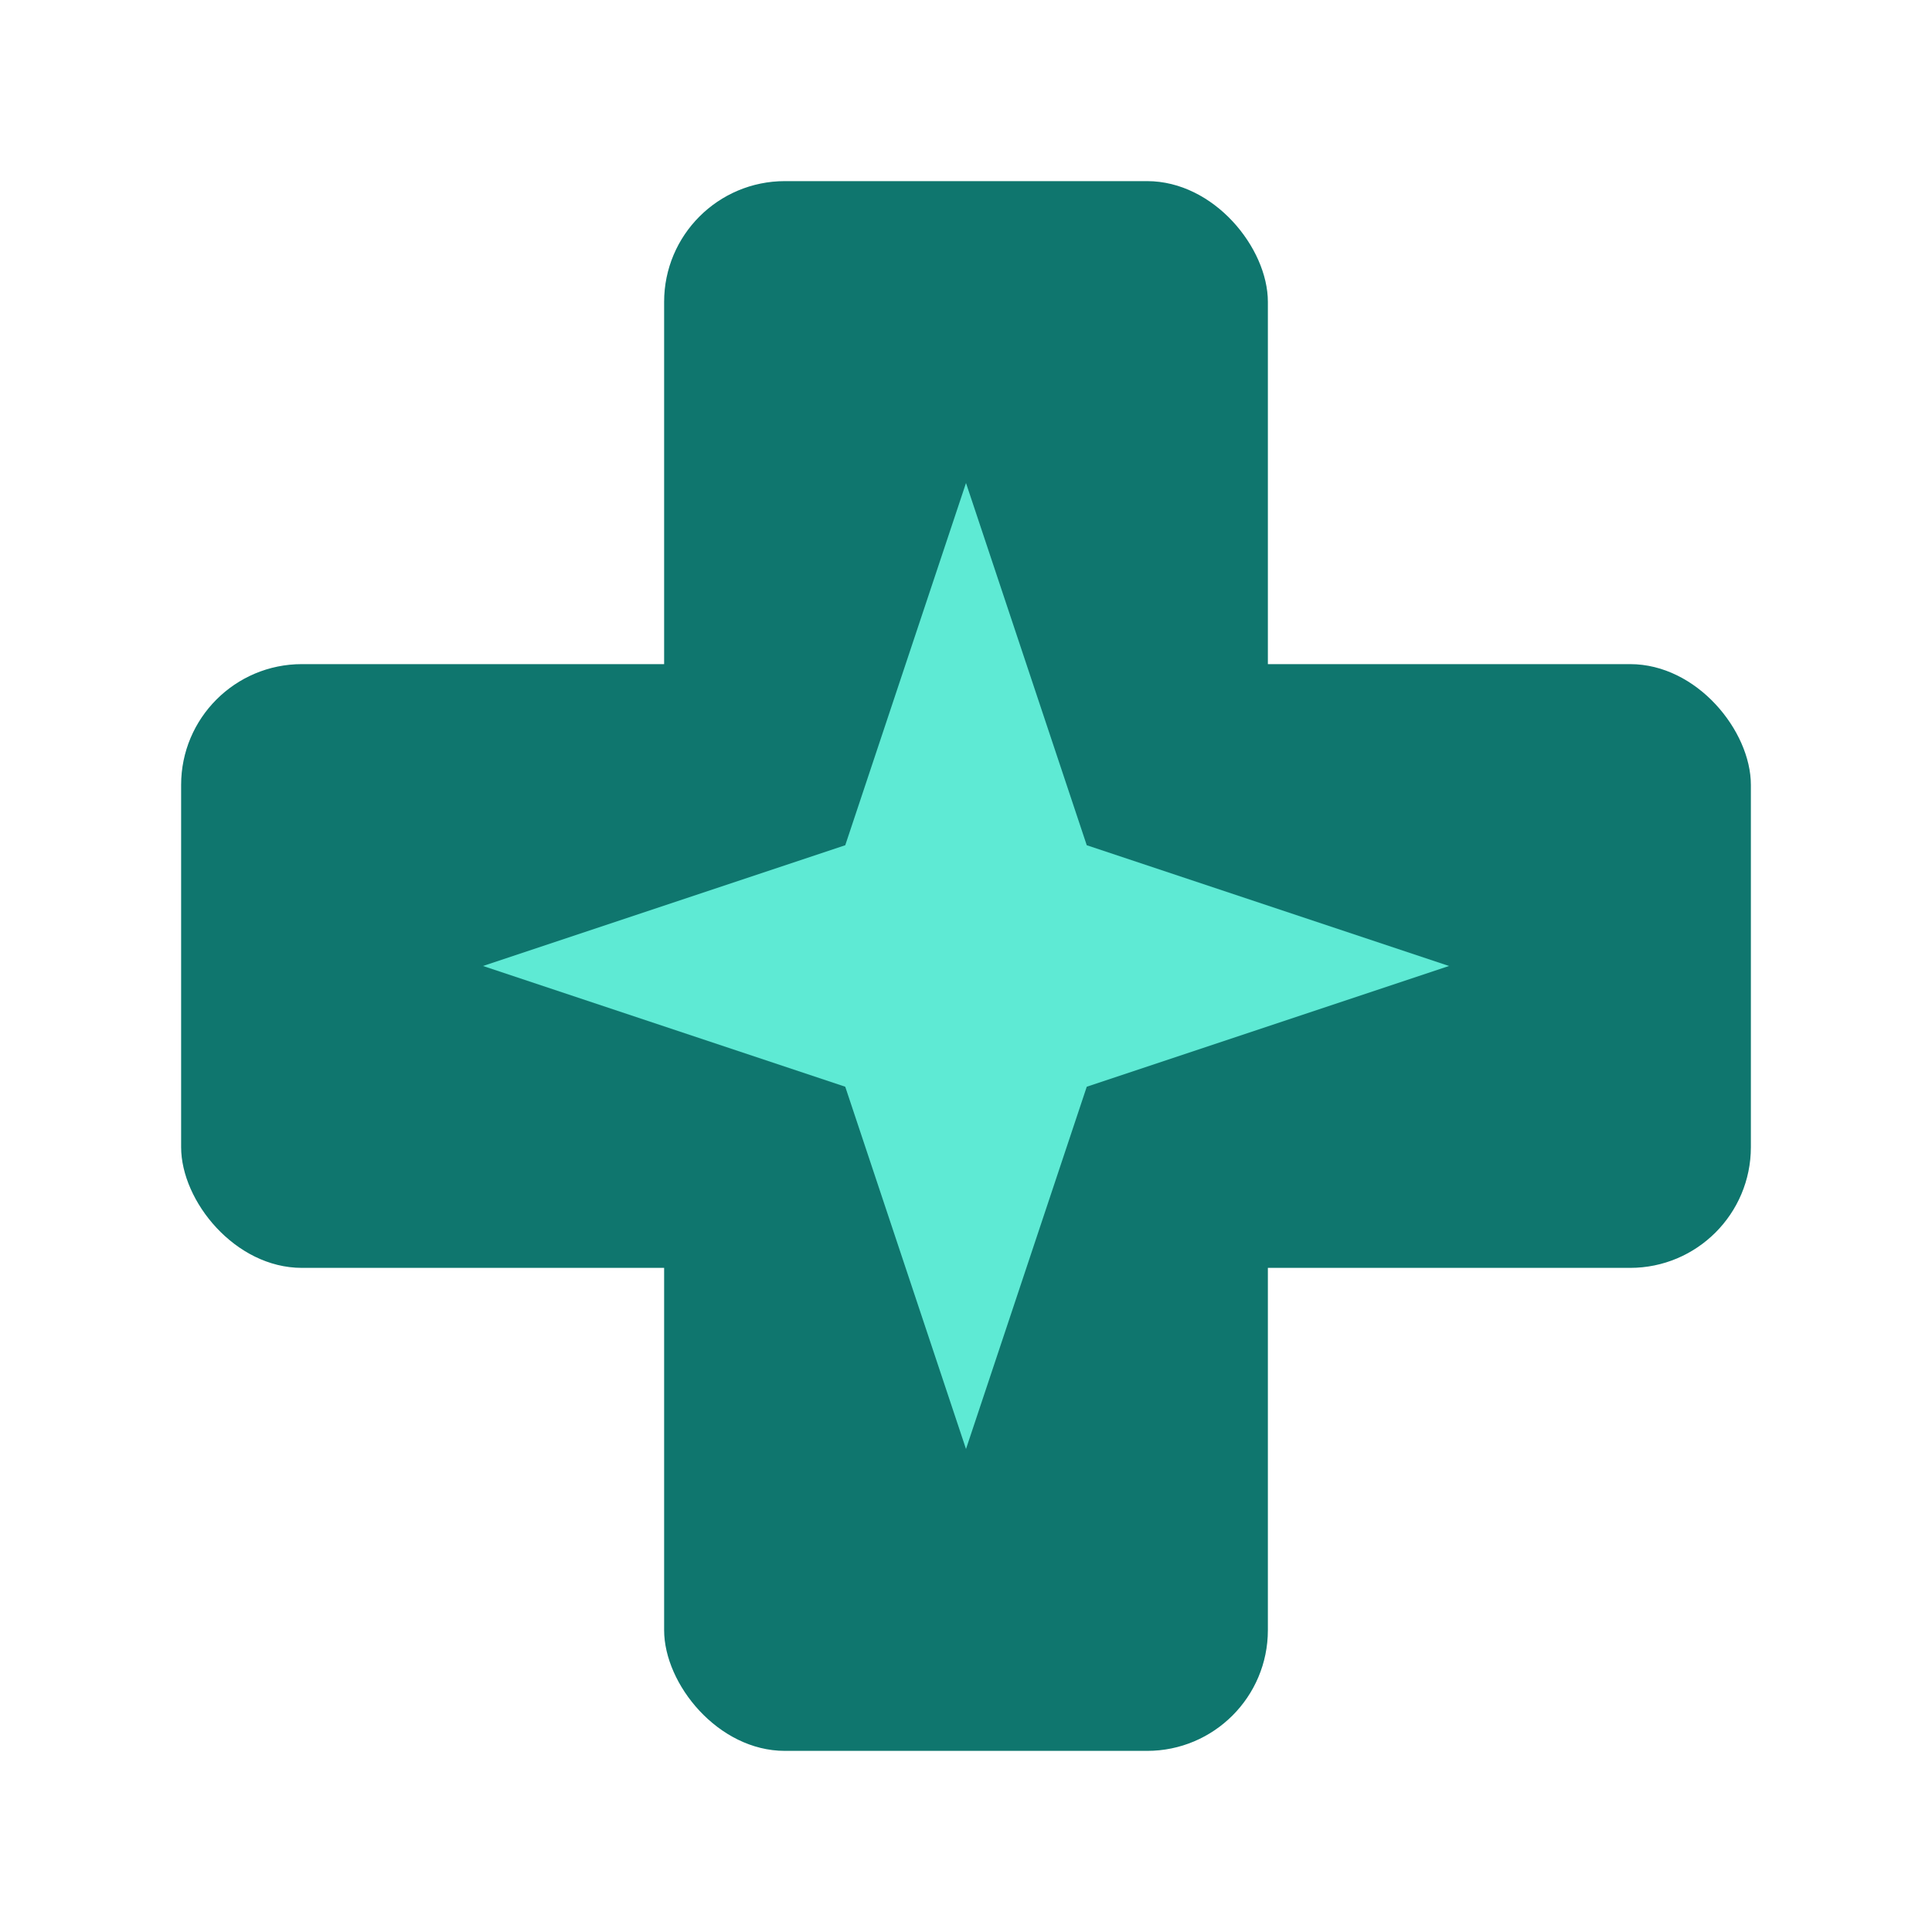
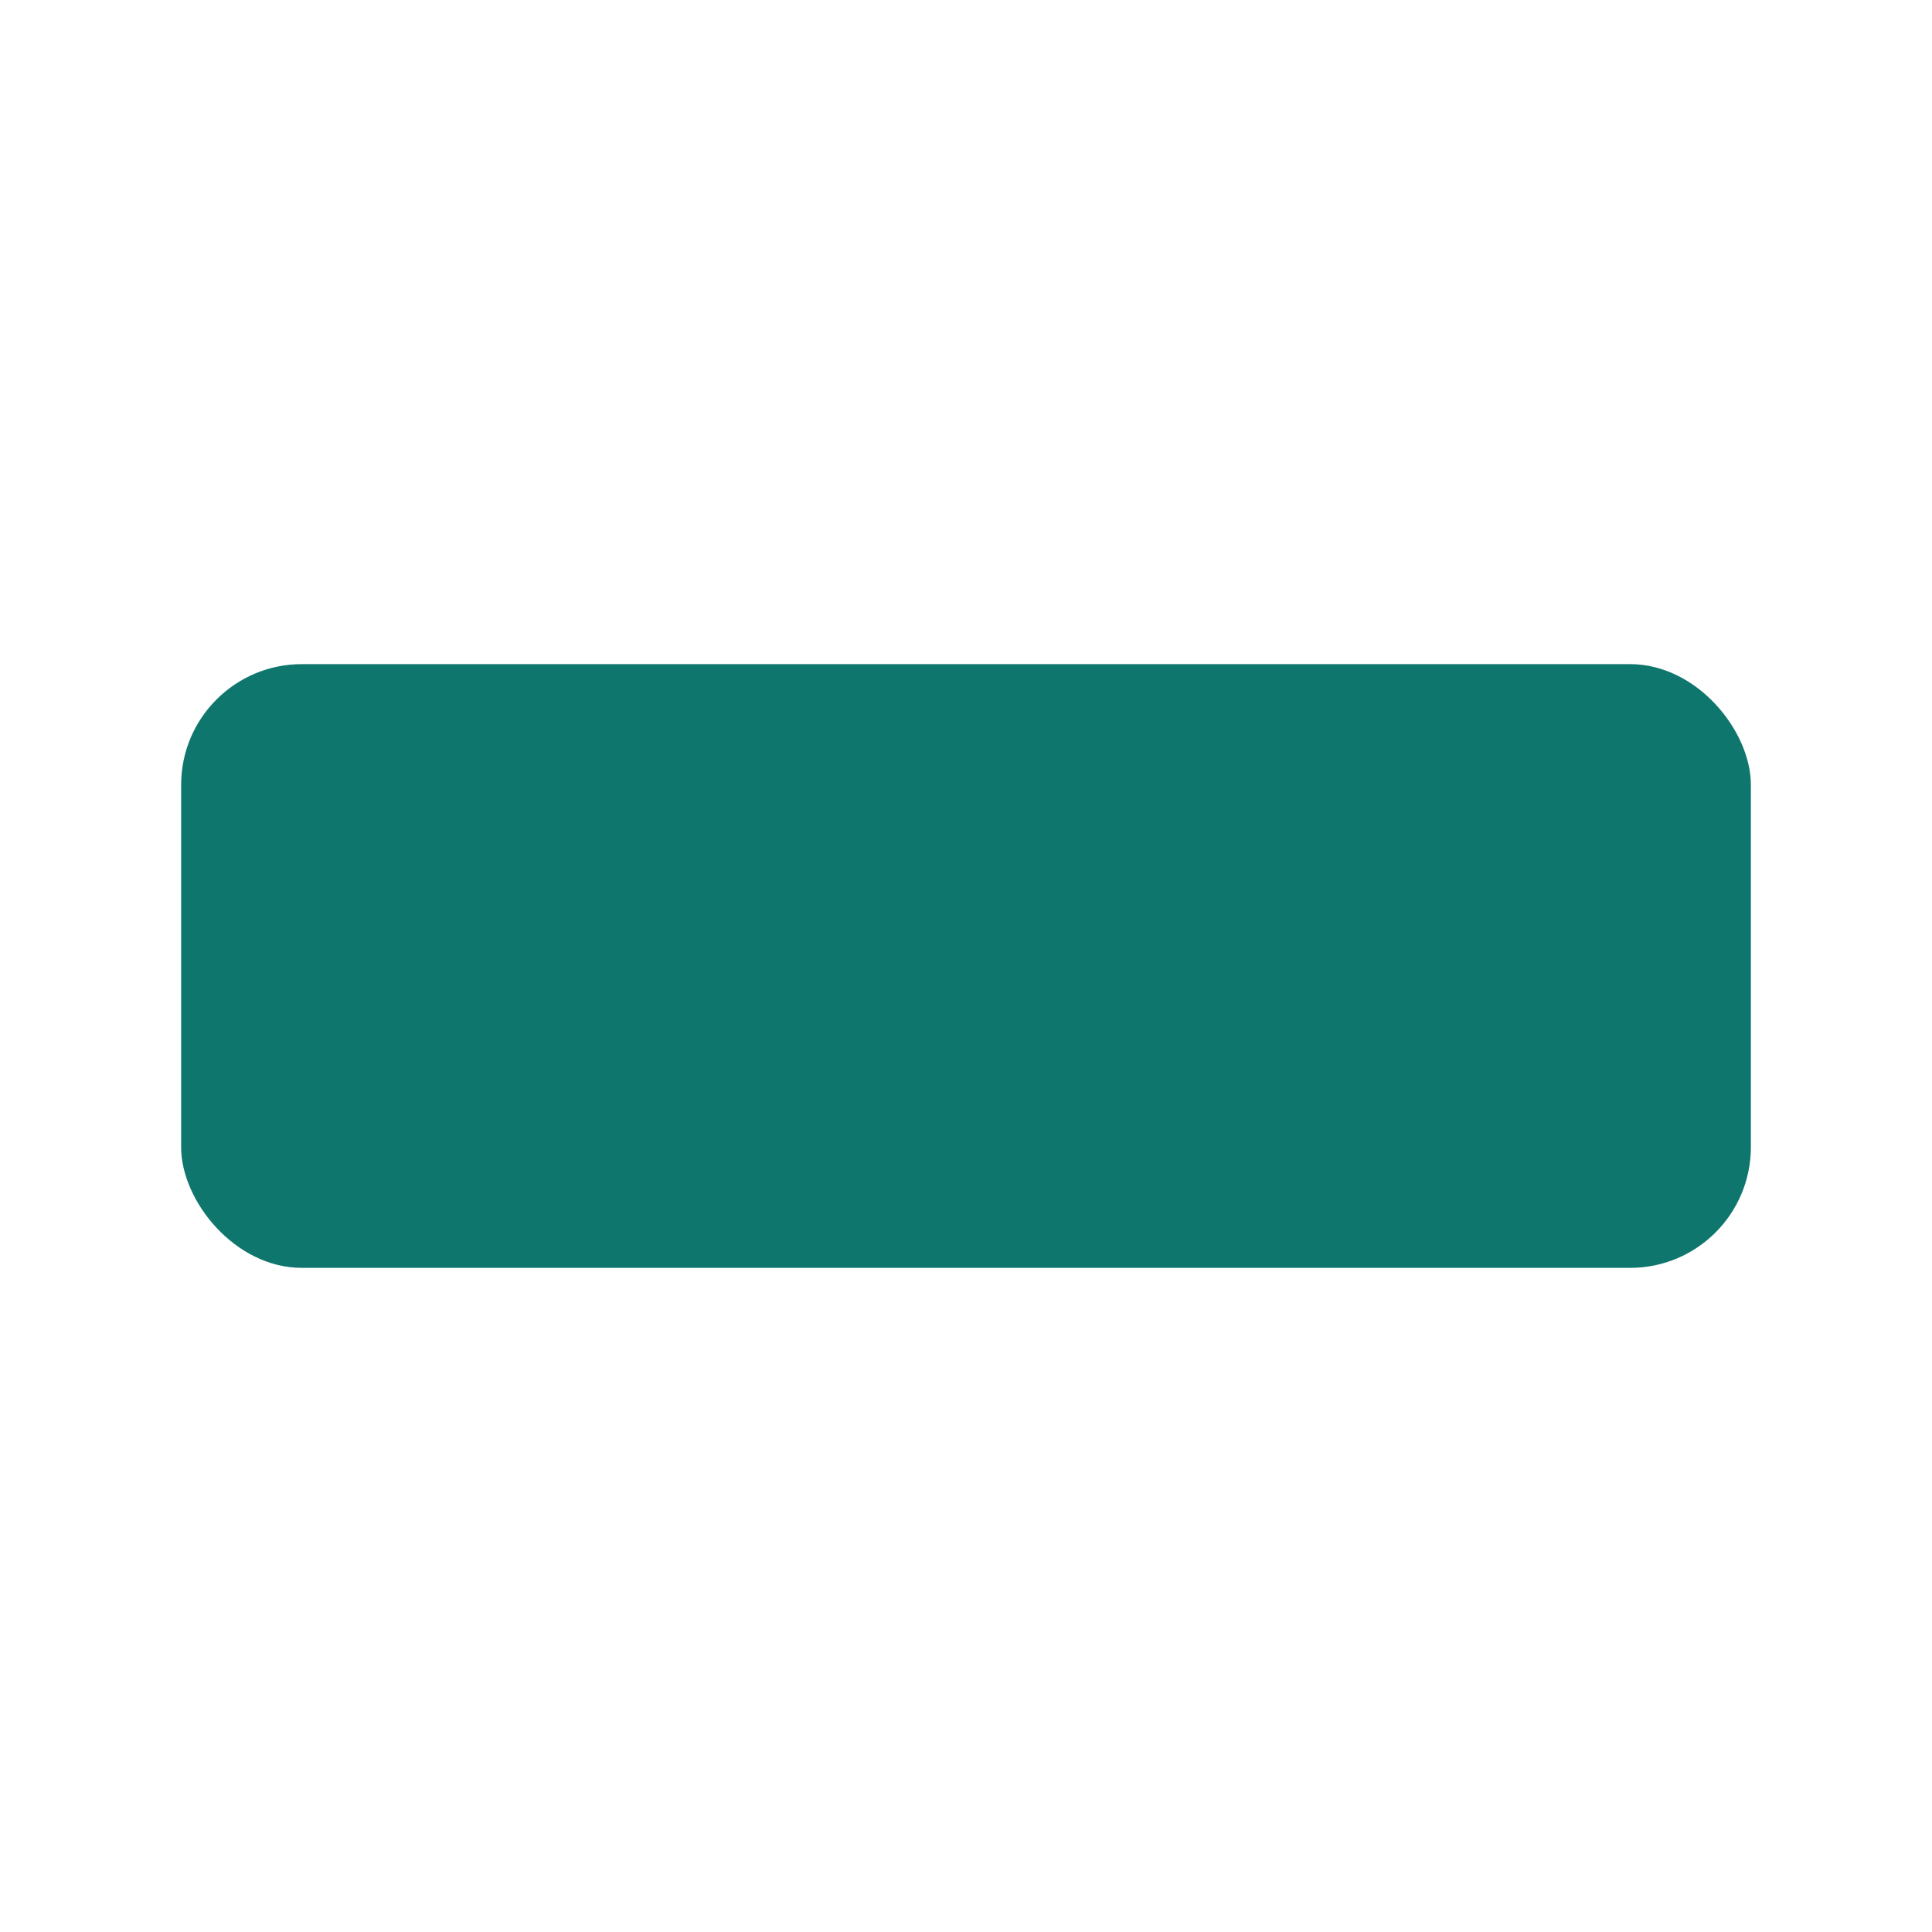
<svg xmlns="http://www.w3.org/2000/svg" width="32" height="32" viewBox="0 0 32 32">
-   <rect x="11" y="3" width="10" height="26" rx="2" fill="#0f766e" />
  <rect x="3" y="11" width="26" height="10" rx="2" fill="#0f766e" />
  <g transform="translate(16, 16)">
-     <path d="M0,-8 L2,-2 L8,0 L2,2 L0,8 L-2,2 L-8,0 L-2,-2 Z" fill="#5eead4" />
-   </g>
+     </g>
</svg>